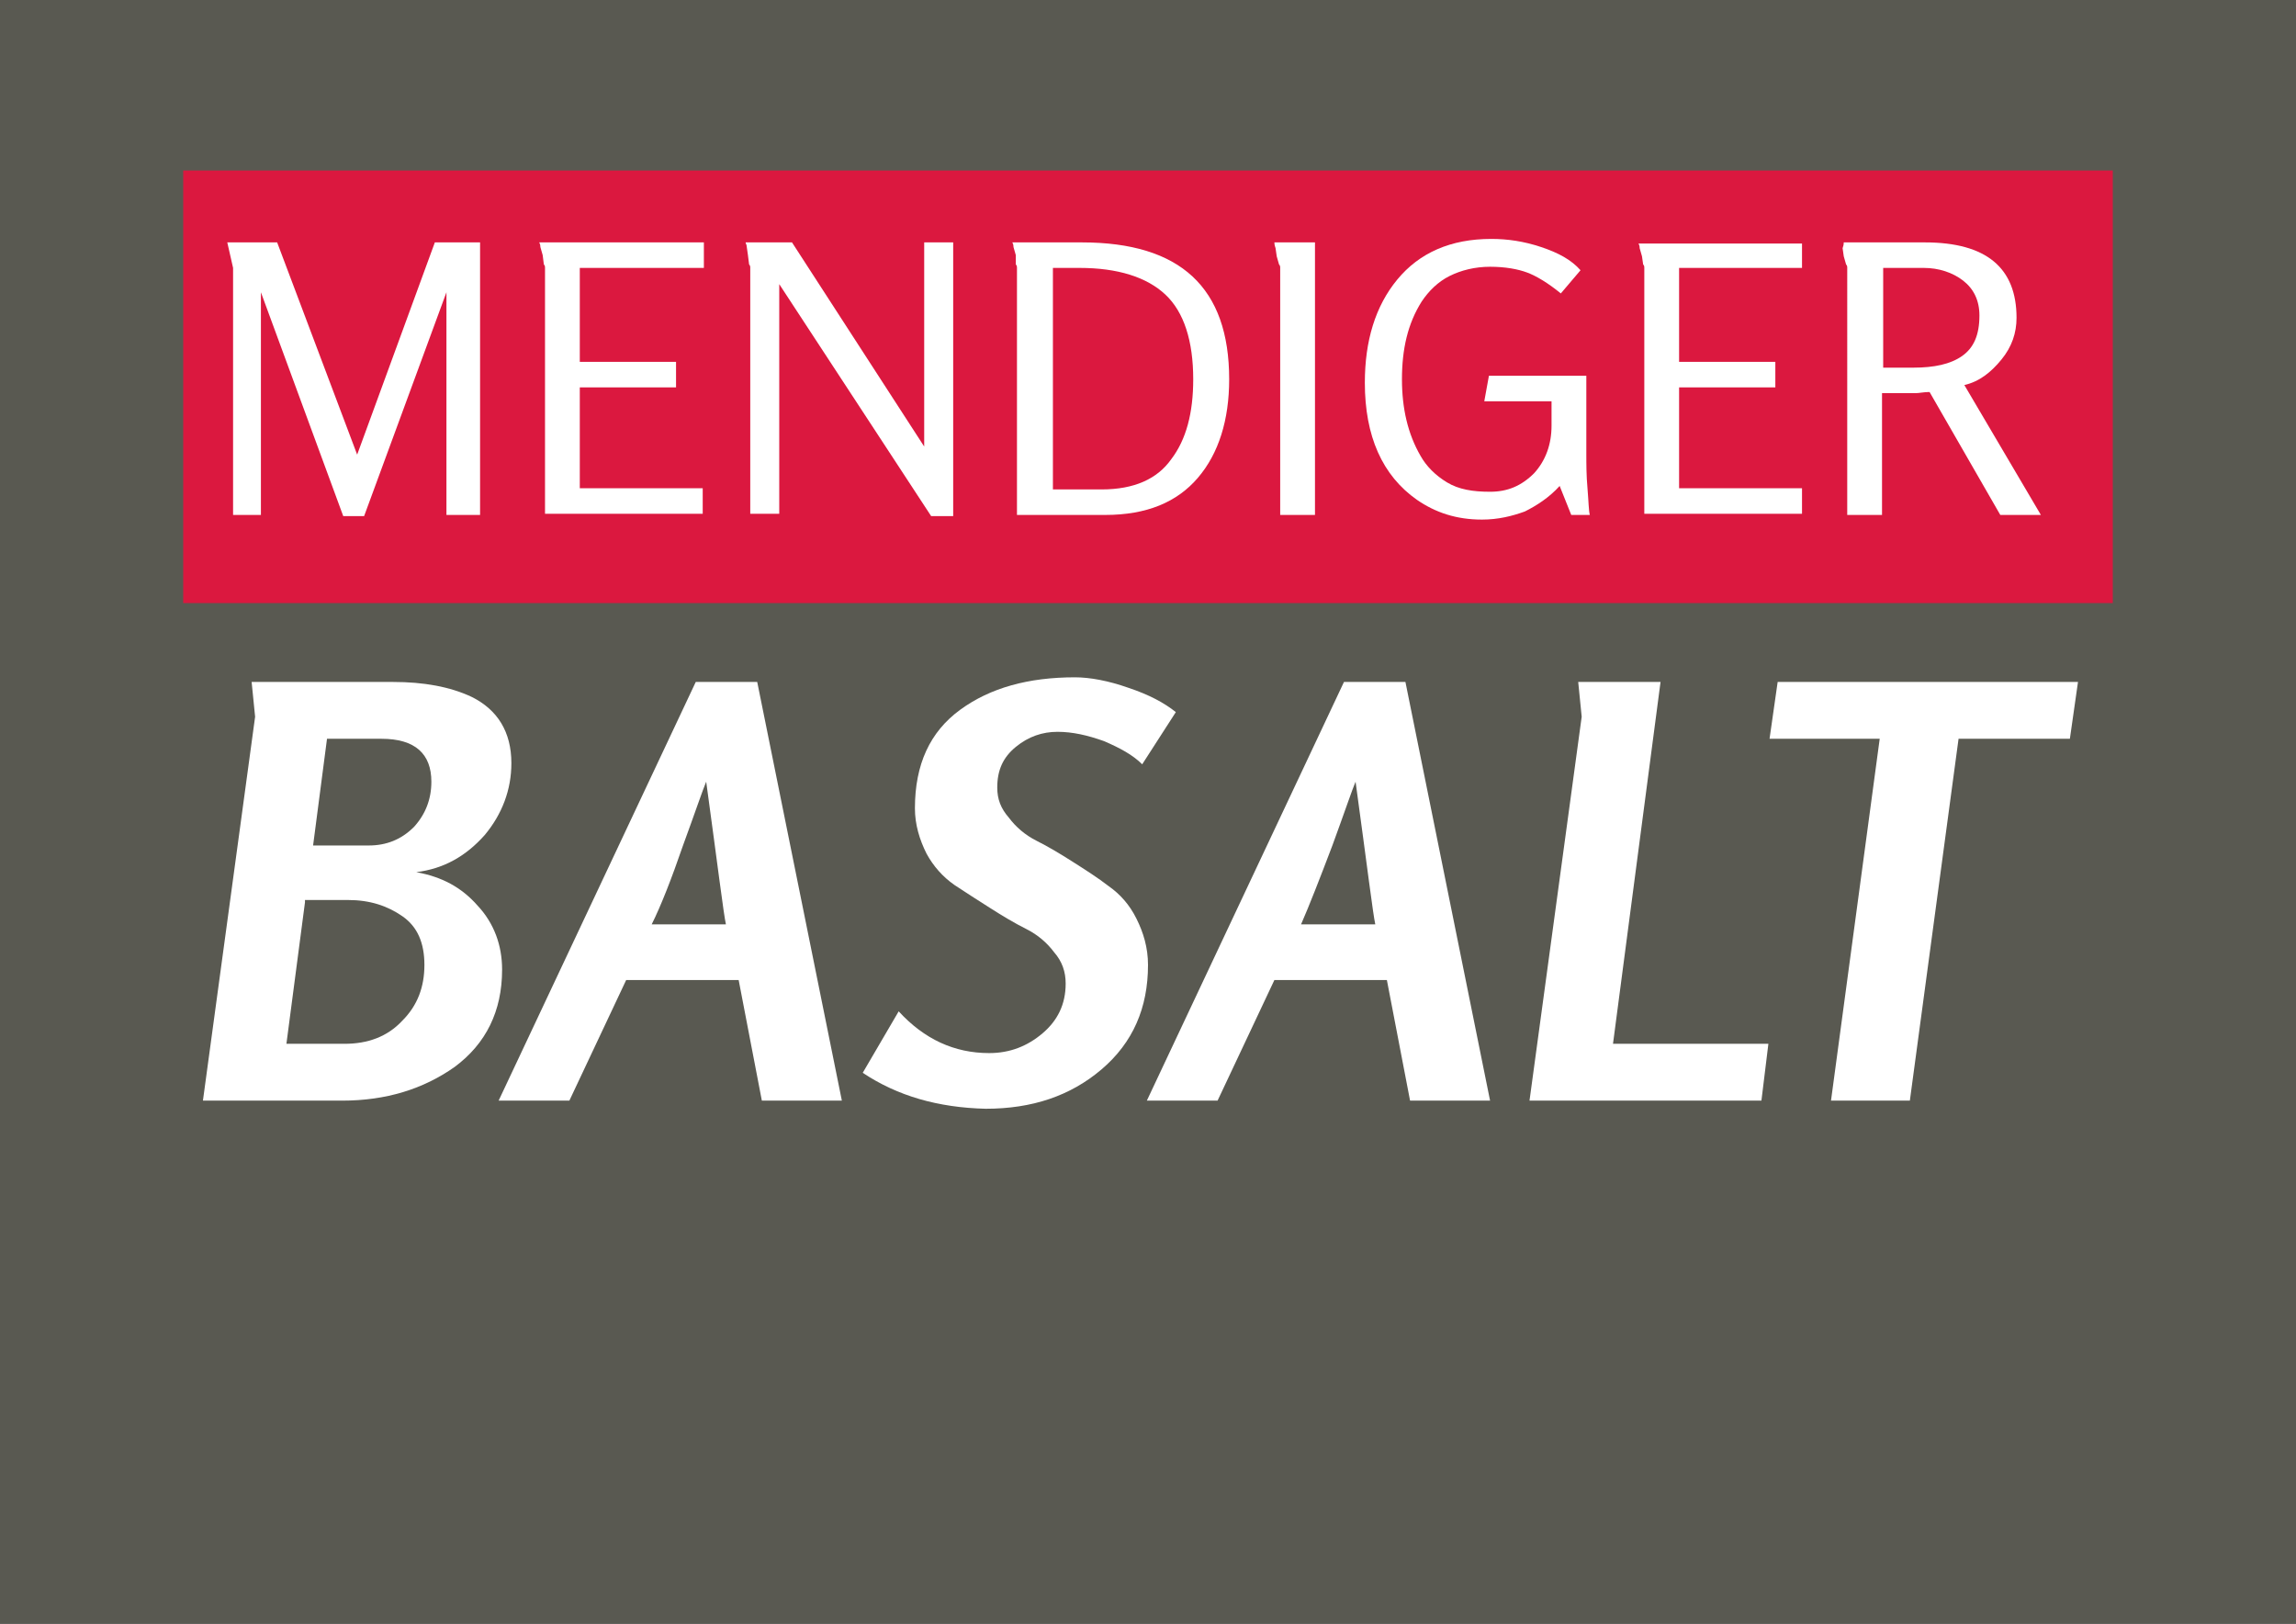
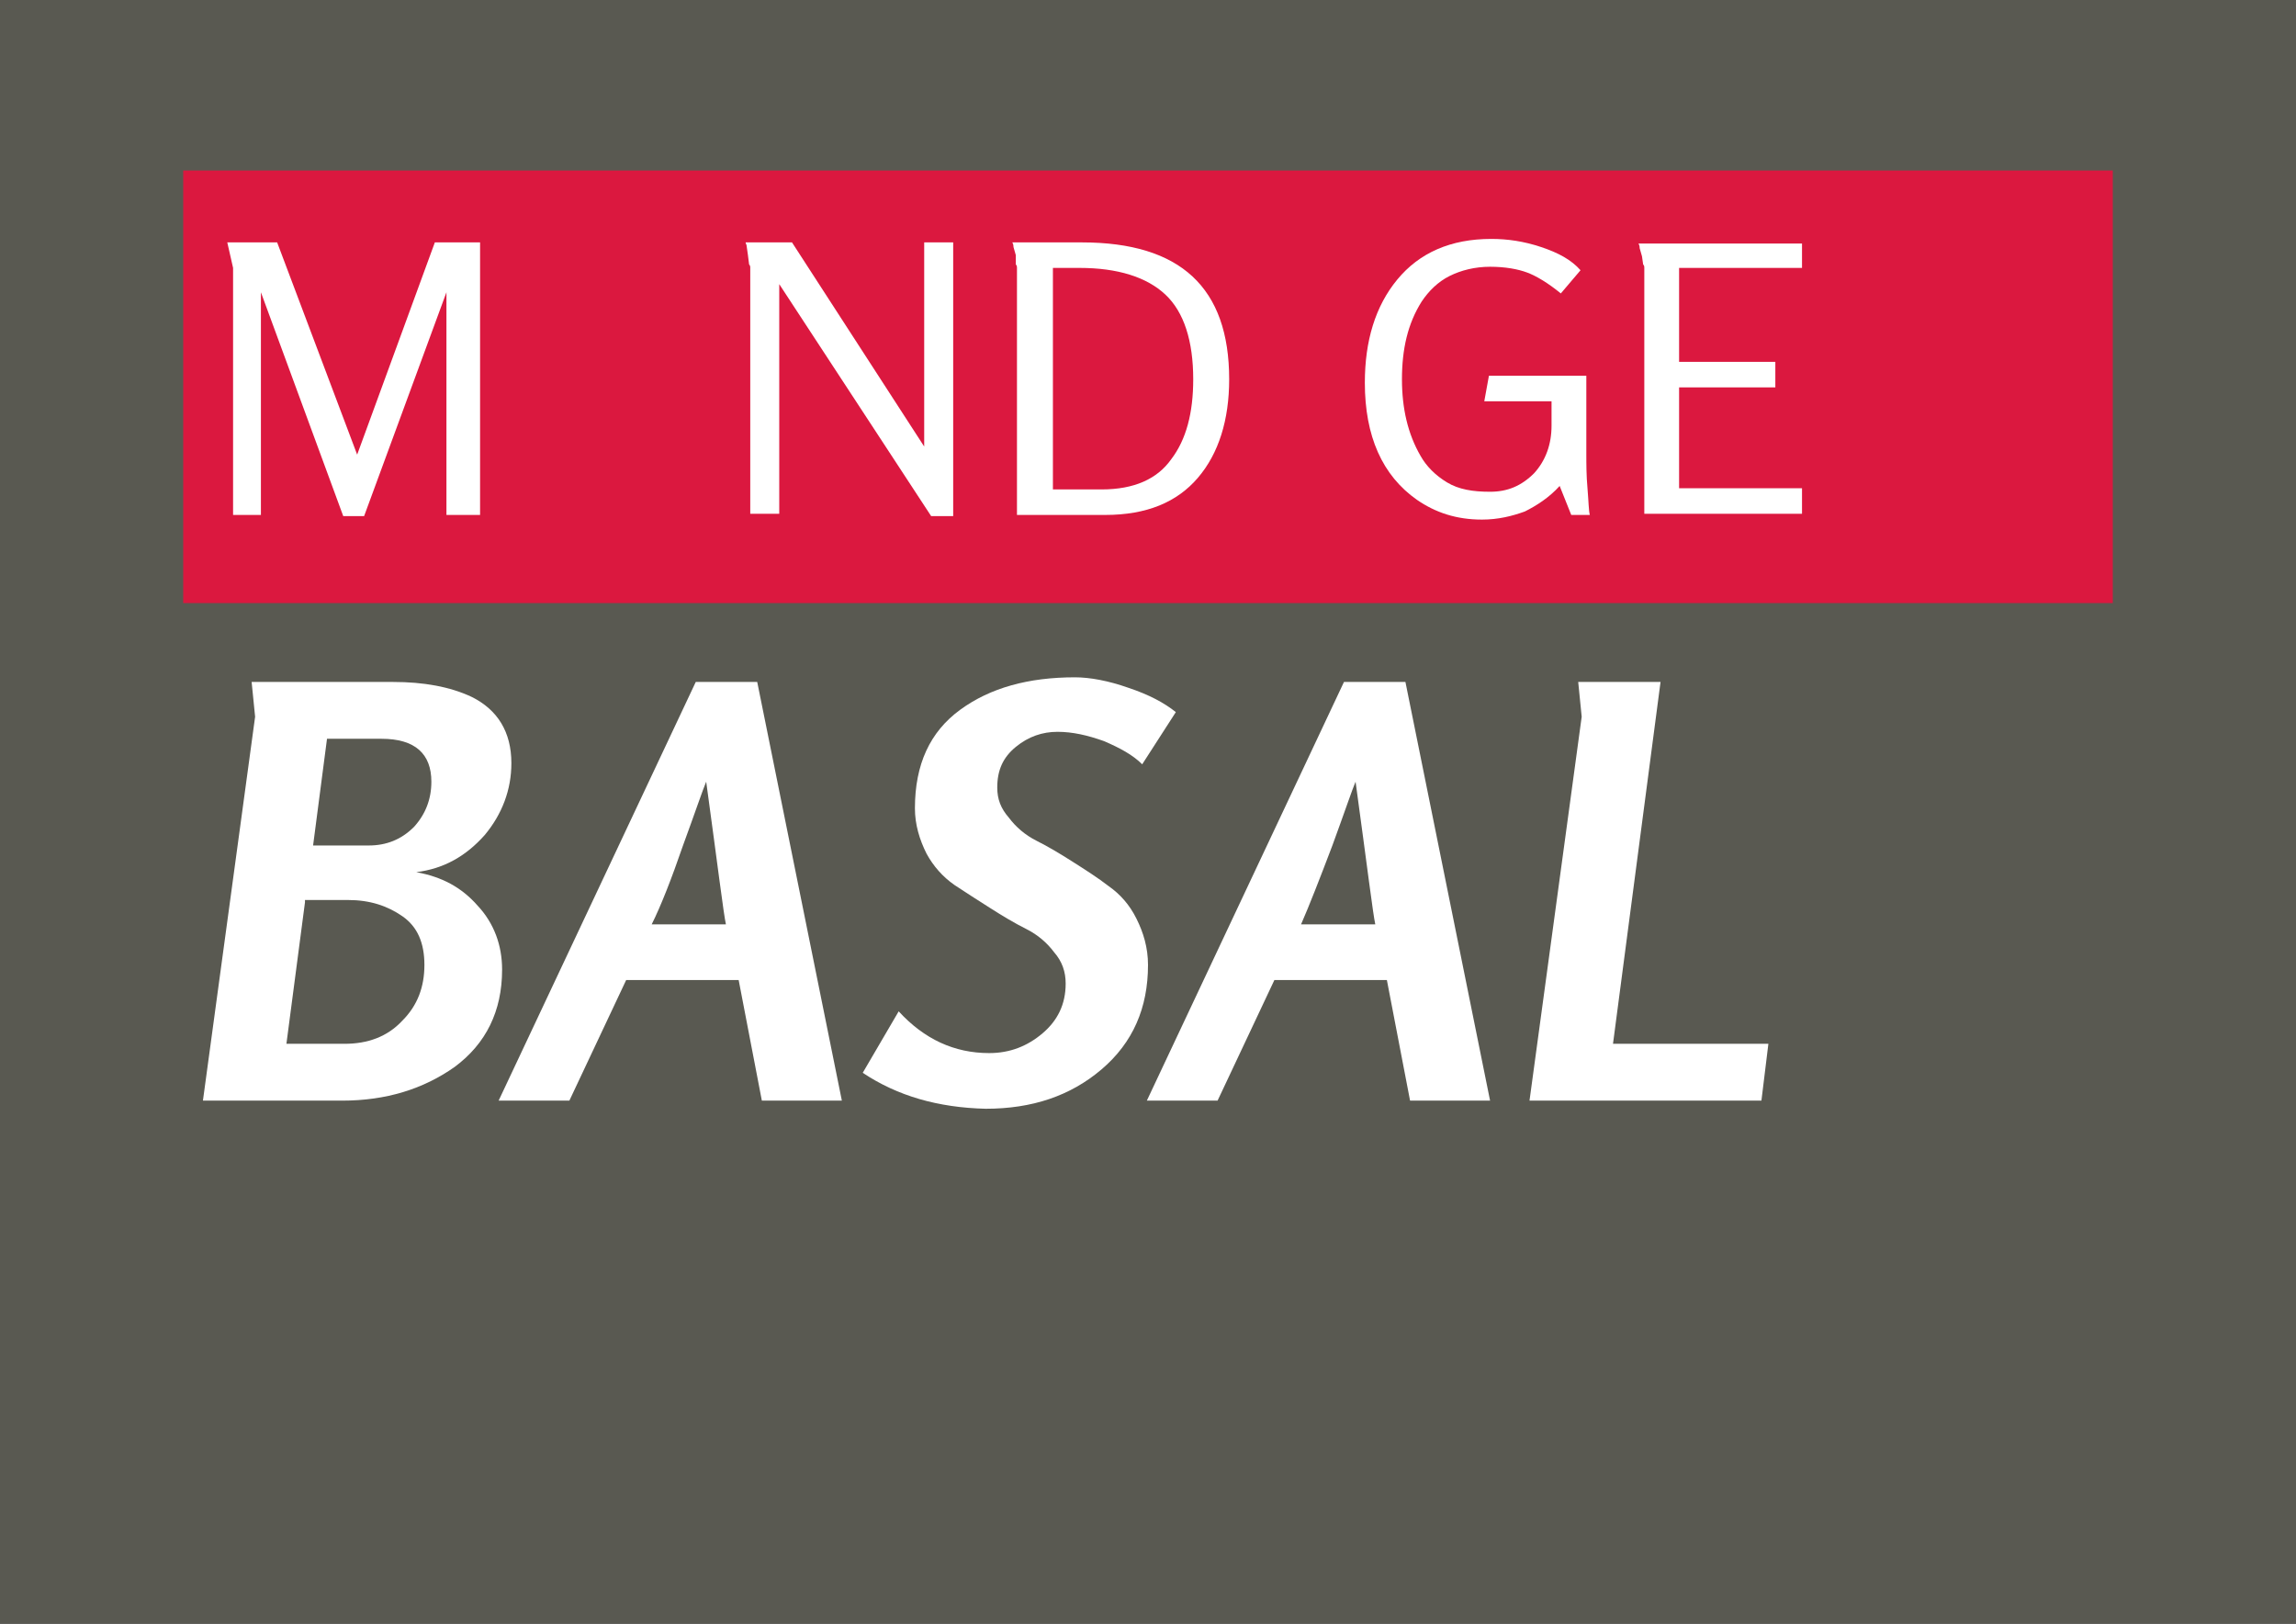
<svg xmlns="http://www.w3.org/2000/svg" version="1.1" id="Ebene_1" x="0px" y="0px" width="198px" height="140px" viewBox="0 0 198 140" style="enable-background:new 0 0 198 140;" xml:space="preserve">
  <rect x="0" y="0" width="198" height="140" fill="#333333" stroke="none" />
  <style type="text/css">
	.Schlagschatten{fill:none;}
	.Schein_x0020_nach_x0020_außen_x0020__x002D__x0020_5_x0020_Pt_x002E_{fill:none;}
	.Blauer_x0020_Neonrahmen{fill:none;stroke:#8AACDA;stroke-width:7;stroke-linecap:round;stroke-linejoin:round;}
	.Lichter_x0020_Chrom{fill:url(#SVGID_1_);stroke:#FFFFFF;stroke-width:0.363;stroke-miterlimit:1;}
	.Jive_GS{fill:#FFDD00;}
	.Alyssa_GS{fill:#A6D0E4;}
	.st0{fill:#595951;}
	.st1{fill:#DB183F;}
	.st2{fill:#FFFFFF;}
</style>
  <linearGradient id="SVGID_1_" gradientUnits="userSpaceOnUse" x1="0" y1="0" x2="6.123234e-17" y2="-1">
    <stop offset="0" style="stop-color:#656565" />
    <stop offset="0.618" style="stop-color:#1B1B1B" />
    <stop offset="0.629" style="stop-color:#545454" />
    <stop offset="0.983" style="stop-color:#3E3E3E" />
  </linearGradient>
  <g>
    <polyline class="st0" points="0,0 198,0 198,140 0,140  " />
    <g>
      <polyline class="st1" points="182.2,14.7 15.8,14.7 15.8,52 182.2,52   " />
      <g>
        <polygon class="st2" points="20.1,23.1 19.6,20.9 23.9,20.9 30.8,39.2 37.5,20.9 41.4,20.9 41.4,44.4 38.5,44.4 38.5,25.2      31.4,44.5 29.6,44.5 22.5,25.2 22.5,44.4 20.1,44.4    " />
-         <path class="st2" d="M60.7,20.9v2.2H50v8.1h8.3v2.2H50v8.7h10.6v2.2H47V23.1c0-0.1,0-0.2-0.1-0.3L46.8,22l-0.2-0.7     c0-0.1,0-0.2-0.1-0.4H60.7z" />
        <path class="st2" d="M64.3,20.9h4l11.4,17.6V20.9h2.5v23.6h-1.9l-13.1-20v19.8h-2.5V23.1c0-0.1,0-0.2-0.1-0.3L64.5,22l-0.1-0.7     C64.4,21.1,64.3,21,64.3,20.9" />
        <path class="st2" d="M93.3,20.9c8.5,0,12.7,3.9,12.7,11.8c0,3.5-0.9,6.4-2.7,8.5c-1.8,2.1-4.4,3.2-8,3.2h-7.6V23.1     c0-0.1,0-0.2-0.1-0.3L87.6,22l-0.2-0.7c0-0.1,0-0.2-0.1-0.4H93.3z M90.8,23.2v19H95c2.8,0,4.8-0.9,6-2.6c1.3-1.7,1.9-4,1.9-6.9     c0-3.3-0.8-5.8-2.4-7.3c-1.6-1.5-4.1-2.3-7.4-2.3H90.8z" />
-         <path class="st2" d="M109.9,20.9h3.5v23.5h-3V23.1c0-0.1,0-0.2-0.1-0.3l-0.2-0.7l-0.1-0.7C109.9,21.1,109.9,21,109.9,20.9" />
        <path class="st2" d="M117.7,33c0-3.6,0.9-6.6,2.8-8.9c1.9-2.3,4.6-3.5,8.1-3.5c1.4,0,2.8,0.2,4.3,0.7c1.5,0.5,2.6,1.1,3.4,2     l-1.7,2c-1.1-0.9-2.1-1.5-2.9-1.8c-0.8-0.3-1.9-0.5-3.2-0.5c-1.3,0-2.5,0.3-3.5,0.8c-1,0.5-1.8,1.3-2.4,2.2     c-1.2,1.9-1.7,4.1-1.7,6.7c0,2.5,0.5,4.7,1.6,6.6c0.5,0.9,1.3,1.7,2.3,2.3c1,0.6,2.2,0.8,3.7,0.8c1.5,0,2.7-0.5,3.8-1.6     c1-1.1,1.5-2.5,1.5-4.1v-2.1h-5.8l0.4-2.2h8.4v6.7c0,0.9,0,1.9,0.1,3c0.1,1.2,0.1,1.9,0.2,2.3h-1.6l-1-2.5c-0.9,1-2,1.7-3,2.2     c-1.1,0.4-2.3,0.7-3.7,0.7c-2.2,0-4-0.6-5.6-1.7C119.2,41,117.7,37.6,117.7,33" />
        <path class="st2" d="M155.4,20.9v2.2h-10.6v8.1h8.3v2.2h-8.3v8.7h10.6v2.2h-13.6V23.1c0-0.1,0-0.2-0.1-0.3l-0.1-0.7l-0.2-0.7     c0-0.1,0-0.2-0.1-0.4H155.4z" />
-         <path class="st2" d="M159,20.9h7c5.3,0,7.9,2.2,7.9,6.5c0,1.3-0.4,2.5-1.3,3.6c-0.9,1.1-1.9,1.9-3.2,2.2l6.6,11.2h-3.5l-6.1-10.6     c-0.5,0-0.9,0.1-1.2,0.1h-2.9v10.5h-3V23.1c0-0.1,0-0.2-0.1-0.3l-0.2-0.7l-0.1-0.7C159,21.1,159,21,159,20.9 M162.4,23.2v8.5h2.6     c1.8,0,3.2-0.3,4.2-1c1-0.7,1.5-1.8,1.5-3.5c0-1.3-0.5-2.3-1.4-3c-0.9-0.7-2.1-1.1-3.4-1.1H162.4z" />
      </g>
      <g>
        <path class="st2" d="M29.5,94.9h-12L22,61.8l-0.3-3h12.2c2.6,0,4.9,0.4,6.8,1.3c2.2,1.1,3.4,3,3.4,5.7c0,2.3-0.8,4.4-2.3,6.2     c-1.6,1.8-3.5,2.9-5.9,3.2c2.2,0.4,3.9,1.3,5.3,2.9c1.4,1.5,2.1,3.4,2.1,5.5c0,3.6-1.4,6.4-4.1,8.4     C36.5,93.9,33.3,94.9,29.5,94.9 M26.3,77.8L24.7,90h5c2,0,3.7-0.6,5-2c1.3-1.3,1.9-2.9,1.9-4.8c0-1.9-0.6-3.3-1.9-4.2     c-1.3-0.9-2.8-1.4-4.7-1.4H26.3z M28.2,63.7L27,72.9h4.8c1.5,0,2.8-0.5,3.9-1.6c1-1.1,1.5-2.4,1.5-3.9c0-2.4-1.4-3.7-4.3-3.7     H28.2z" />
        <path class="st2" d="M49.1,94.9H43l17-36.1h5.3l7.3,36.1h-6.9l-2-10.4H54L49.1,94.9z M56.2,79.7h6.4c-0.2-0.9-0.7-5-1.7-12.3     c-0.3,0.7-0.9,2.5-2,5.5C57.9,75.8,57,78.1,56.2,79.7" />
        <path class="st2" d="M74.4,92.5l3.1-5.3c2.2,2.4,4.8,3.6,7.8,3.6c1.8,0,3.3-0.6,4.6-1.7c1.3-1.1,2-2.5,2-4.3c0-1-0.3-1.9-1-2.7     c-0.6-0.8-1.4-1.5-2.4-2c-1-0.5-2-1.1-3.1-1.8c-1.1-0.7-2.2-1.4-3.1-2c-1-0.7-1.8-1.6-2.4-2.7c-0.6-1.2-1-2.5-1-3.9     c0-3.8,1.3-6.6,3.9-8.5c2.6-1.9,5.9-2.8,9.9-2.8c1.3,0,2.9,0.3,4.6,0.9c1.8,0.6,3.1,1.3,4.1,2.1l-2.9,4.5c-0.8-0.8-1.9-1.4-3.3-2     c-1.4-0.5-2.7-0.8-4-0.8c-1.3,0-2.5,0.4-3.6,1.3c-1.1,0.9-1.6,2-1.6,3.5c0,1,0.3,1.8,1,2.6c0.6,0.8,1.4,1.5,2.4,2     c1,0.5,2,1.1,3.1,1.8c1.1,0.7,2.2,1.4,3.1,2.1c1,0.7,1.8,1.6,2.4,2.8c0.6,1.2,1,2.5,1,4c0,3.7-1.3,6.7-4,9c-2.7,2.3-6,3.4-10,3.4     C80.9,95.5,77.4,94.5,74.4,92.5" />
        <path class="st2" d="M105,94.9h-6.1l17-36.1h5.3l7.3,36.1h-6.9l-2-10.4h-9.7L105,94.9z M112.2,79.7h6.4c-0.2-0.9-0.7-5-1.7-12.3     c-0.3,0.7-0.9,2.5-2,5.5C113.8,75.8,112.9,78.1,112.2,79.7" />
        <polygon class="st2" points="151.9,94.9 131.9,94.9 136.4,61.8 136.1,58.8 143.2,58.8 139.1,90 152.5,90    " />
-         <polygon class="st2" points="162.1,63.7 152.6,63.7 153.3,58.8 179.2,58.8 178.5,63.7 168.9,63.7 164.7,94.9 157.9,94.9    " />
      </g>
    </g>
  </g>
</svg>